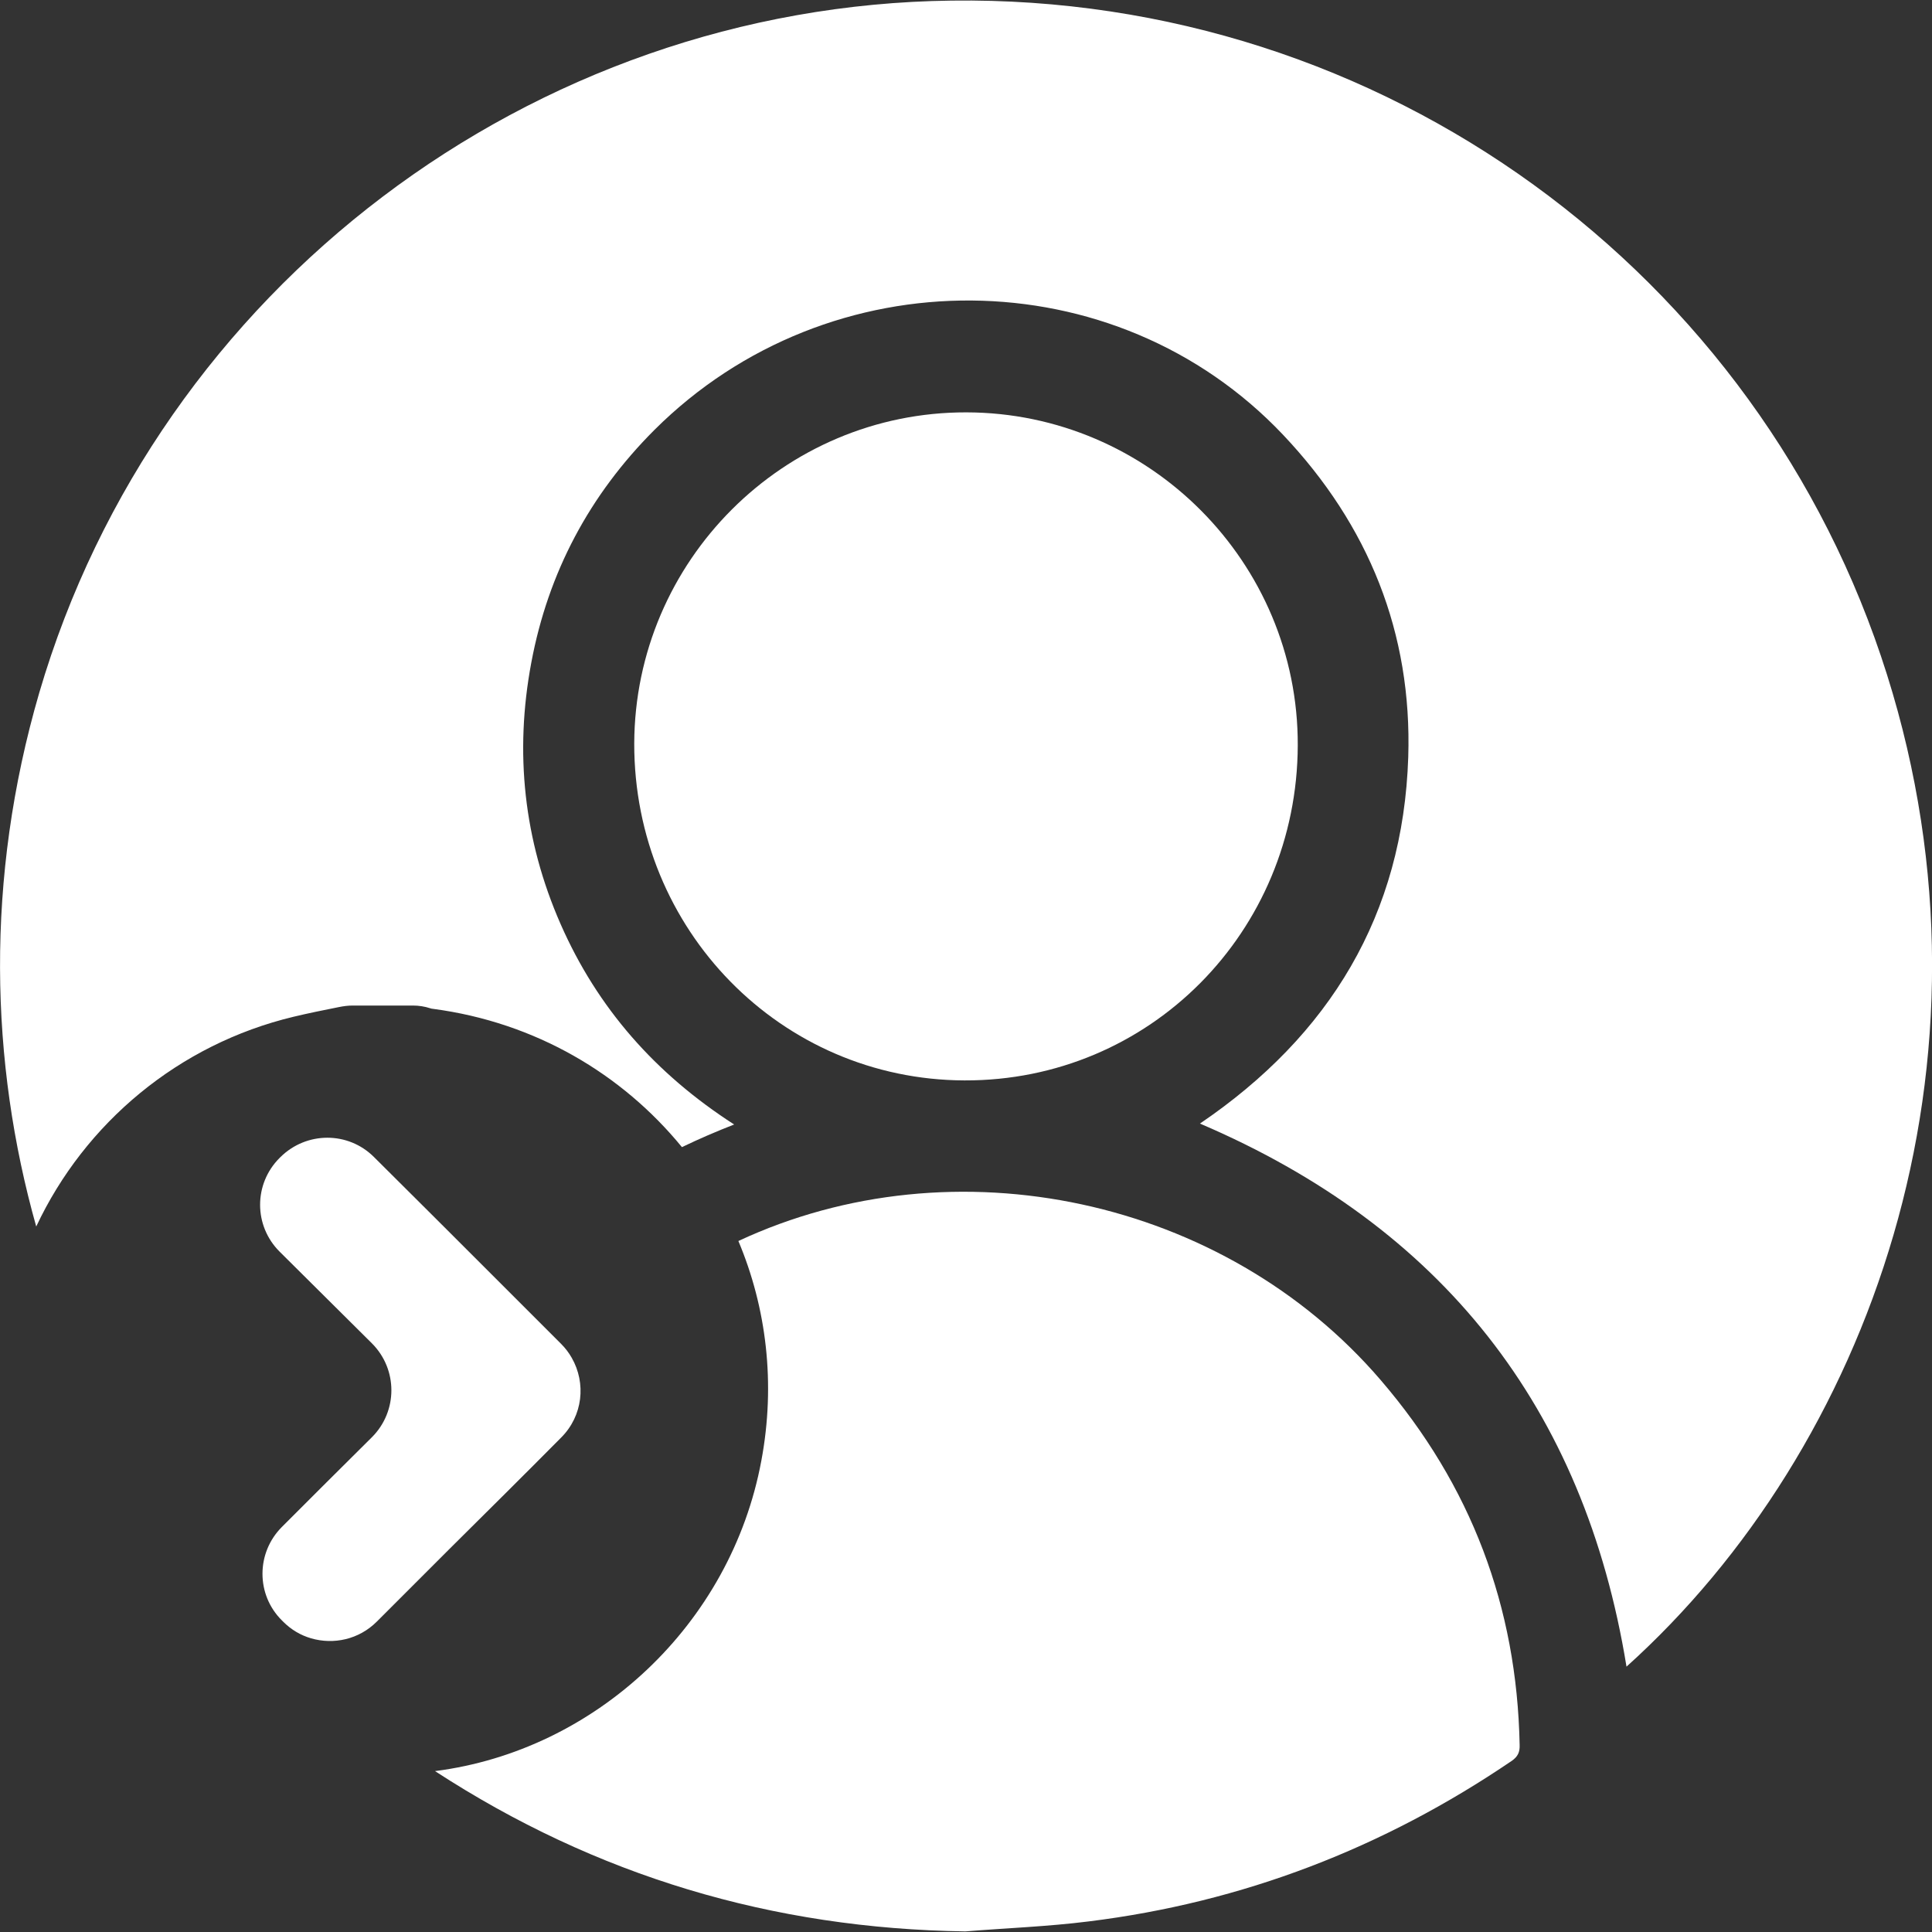
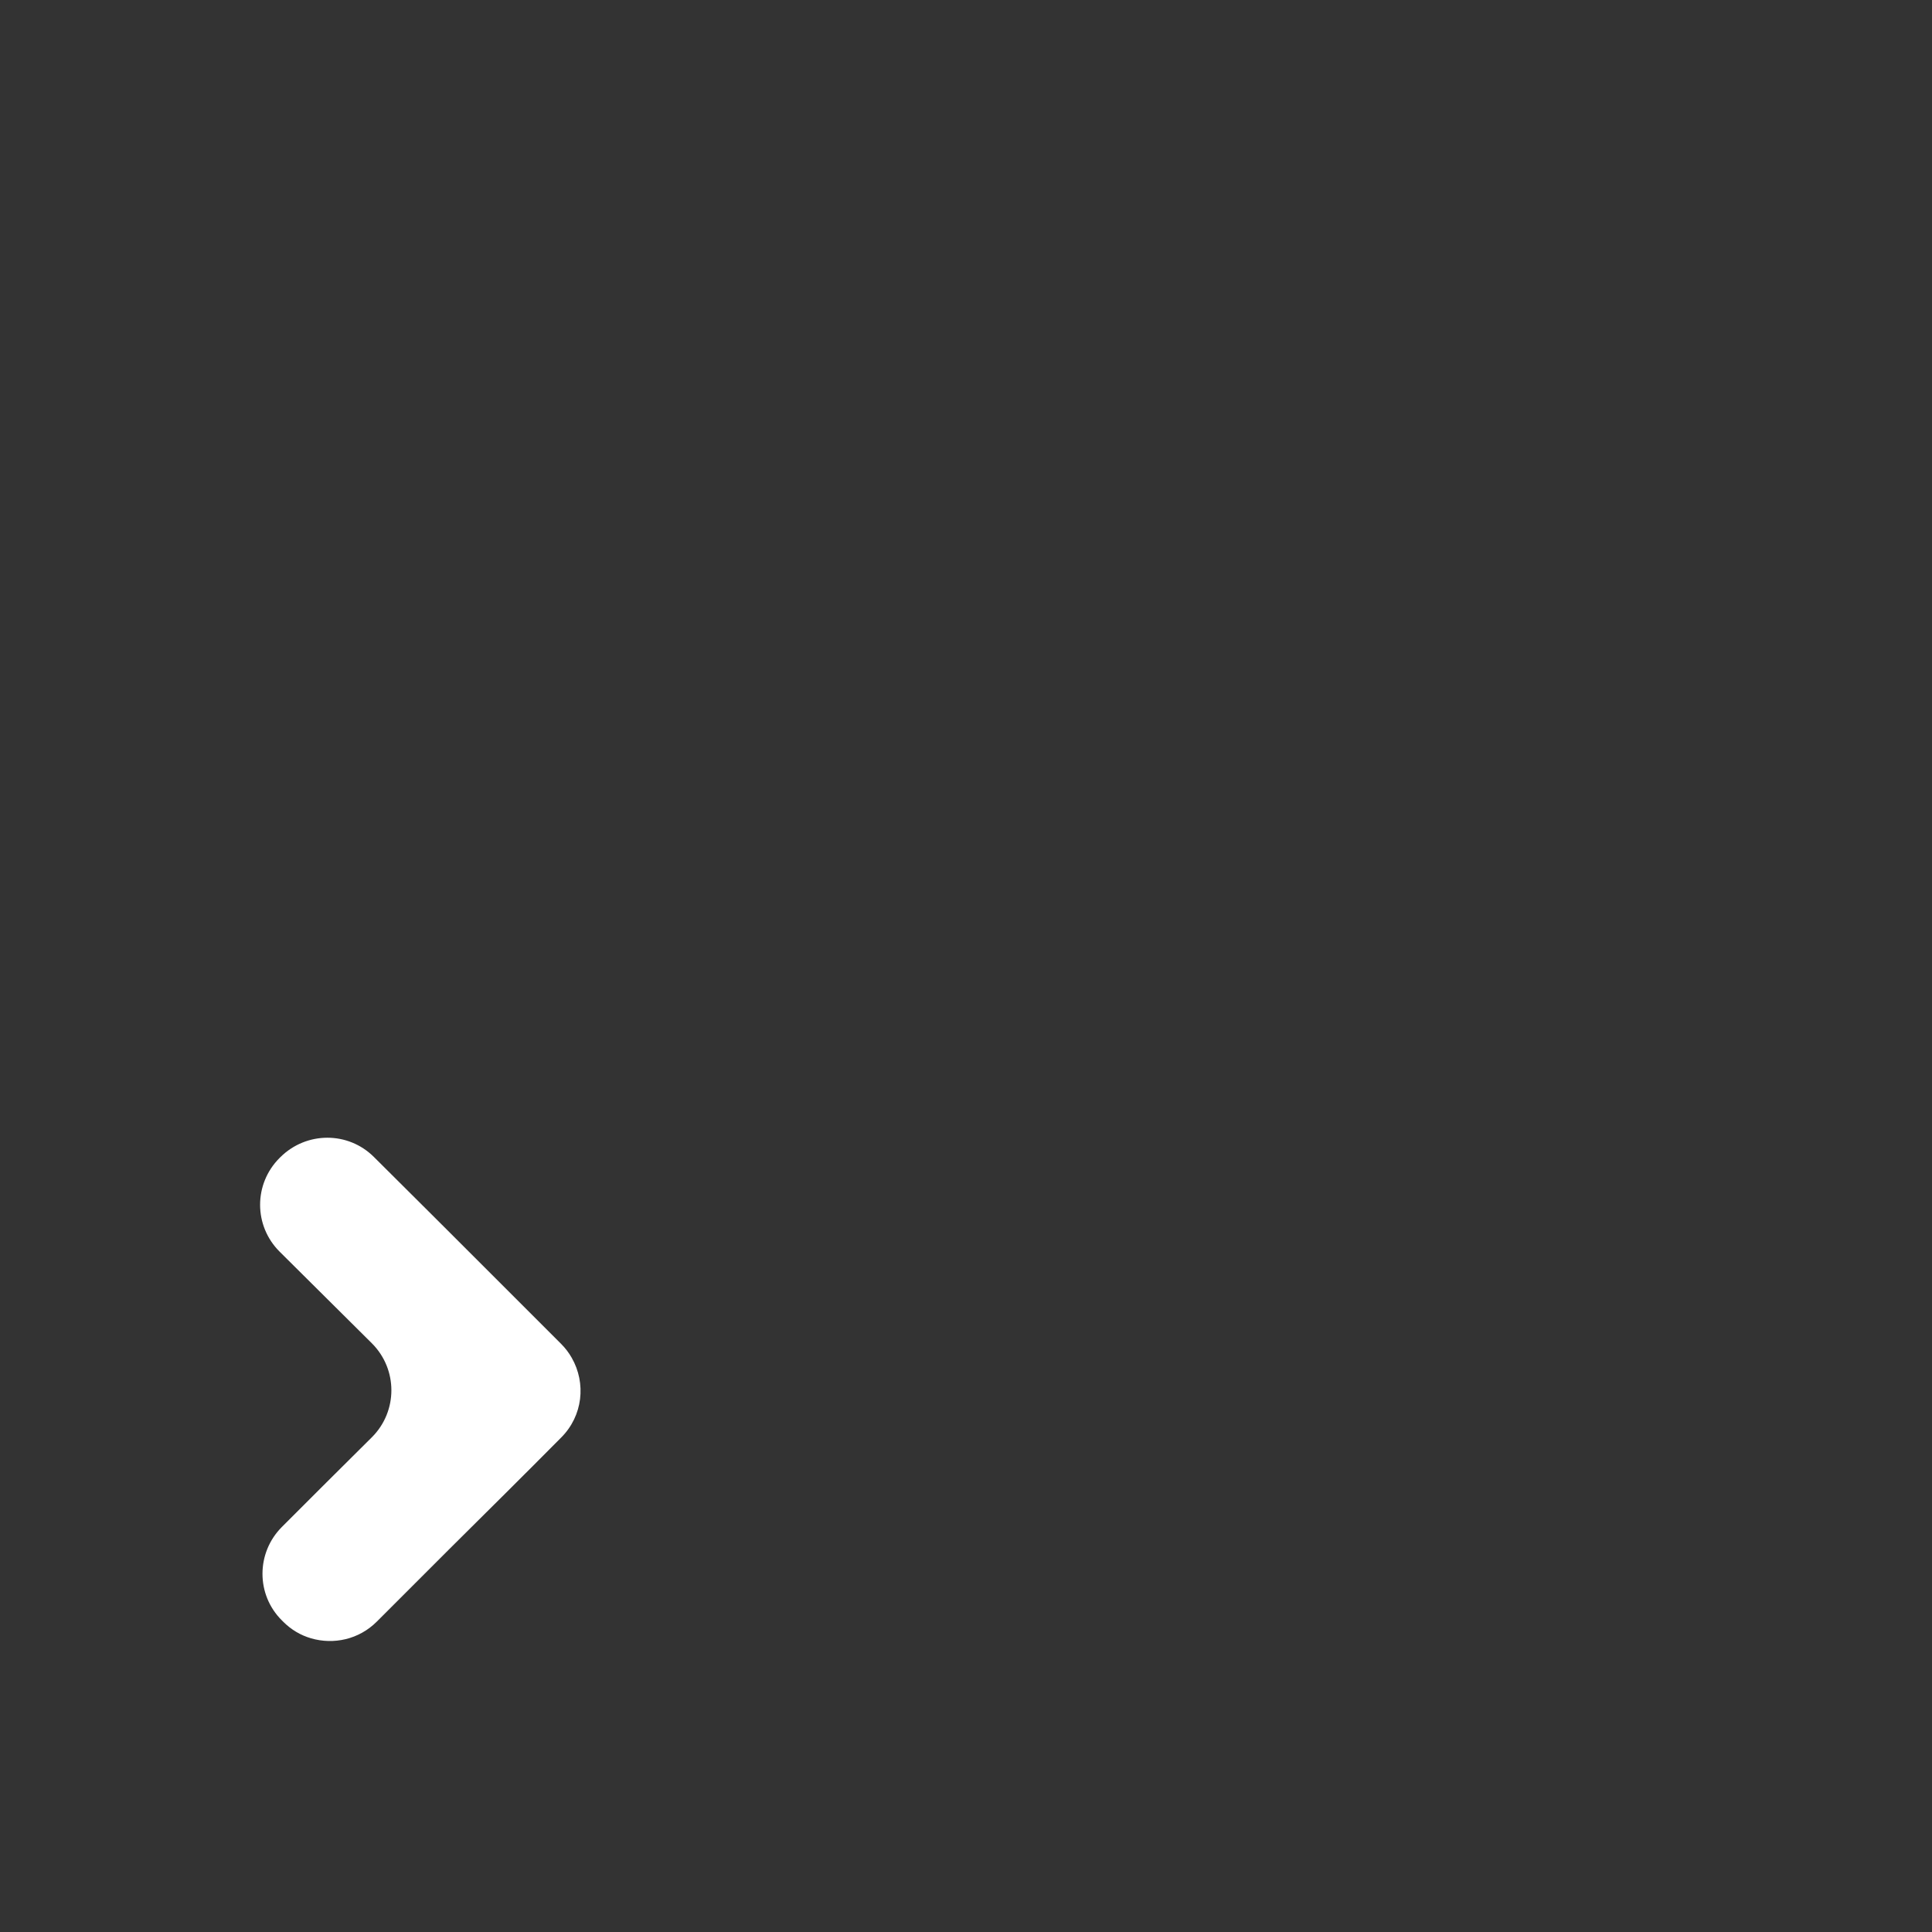
<svg xmlns="http://www.w3.org/2000/svg" version="1.1" id="Capa_1" x="0px" y="0px" viewBox="0 0 64 64" style="enable-background:new 0 0 64 64;" xml:space="preserve">
  <rect x="0" y="0" width="64" height="64" fill="#333333" stroke="none" />
  <style type="text/css">
	.st0{fill:#FFFFFF;}
</style>
  <g>
-     <path class="st0" d="M62.51,22.35C58.32,9.04,45.82-0.17,31.52,0.02C17.62,0.19,5.23,9.54,1.3,22.95   C-0.5,29.12-0.33,35.2,1.2,40.63c1.61-3.43,4.72-6.04,8.53-6.95c0.5-0.12,1-0.22,1.5-0.32c0.15-0.03,0.3-0.05,0.45-0.05h2   c0.19,0,0.39,0.03,0.57,0.09c0.03,0.01,0.07,0.02,0.1,0.02c3.39,0.45,6.26,2.16,8.24,4.58c0.56-0.27,1.14-0.52,1.73-0.75   c-2.61-1.68-4.53-3.86-5.75-6.64c-1.22-2.78-1.53-5.68-0.97-8.66c0.56-2.99,1.93-5.56,4.08-7.71c5.8-5.78,15.27-5.7,20.82,0.16   c2.84,3,4.28,6.57,4.15,10.68c-0.17,5.22-2.6,9.22-6.9,12.14c8,3.42,12.73,9.39,14.13,17.99C61.9,47.99,66.57,35.24,62.51,22.35z" />
-     <path class="st0" d="M24.46,41.11c0.93,2.21,1.24,4.72,0.76,7.28c-1.01,5.43-5.49,9.6-10.81,10.28c5.33,3.47,11.18,5.22,17.57,5.31   c1.36-0.11,2.73-0.16,4.08-0.33c5.1-0.63,9.77-2.43,14.02-5.32c0.2-0.14,0.27-0.29,0.26-0.53c-0.09-4.58-1.61-8.6-4.6-12.08   C40.56,39.68,31.61,37.77,24.46,41.11z" />
-     <path class="st0" d="M42.99,24.69c0.02-6.06-4.92-11.02-10.98-11.03c-6.05-0.01-10.98,4.92-11,10.97   C21,30.8,25.87,35.77,31.95,35.79C38.07,35.81,42.97,30.88,42.99,24.69z" />
    <path class="st0" d="M18.59,47.62c0.72-0.72,0.83-1.8,0.35-2.64c-0.09-0.16-0.21-0.32-0.35-0.46c-0.72-0.72-1.44-1.44-2.16-2.16   c-1.34-1.34-2.69-2.69-4.04-4.03c-0.86-0.86-2.24-0.85-3.1,0c-0.01,0.01-0.02,0.02-0.03,0.03c-0.86,0.86-0.86,2.25,0.01,3.11   c1,1,2.02,2,3.05,3.03c0.86,0.86,0.86,2.25,0,3.11c-1.02,1.01-2.01,2-2.98,2.97c-0.86,0.86-0.86,2.25,0,3.1   c0.01,0.01,0.03,0.03,0.04,0.04c0.27,0.27,0.58,0.45,0.92,0.55c0.75,0.22,1.59,0.04,2.18-0.55c0.79-0.79,1.59-1.59,2.38-2.38   C16.11,50.1,17.36,48.86,18.59,47.62z" />
  </g>
</svg>